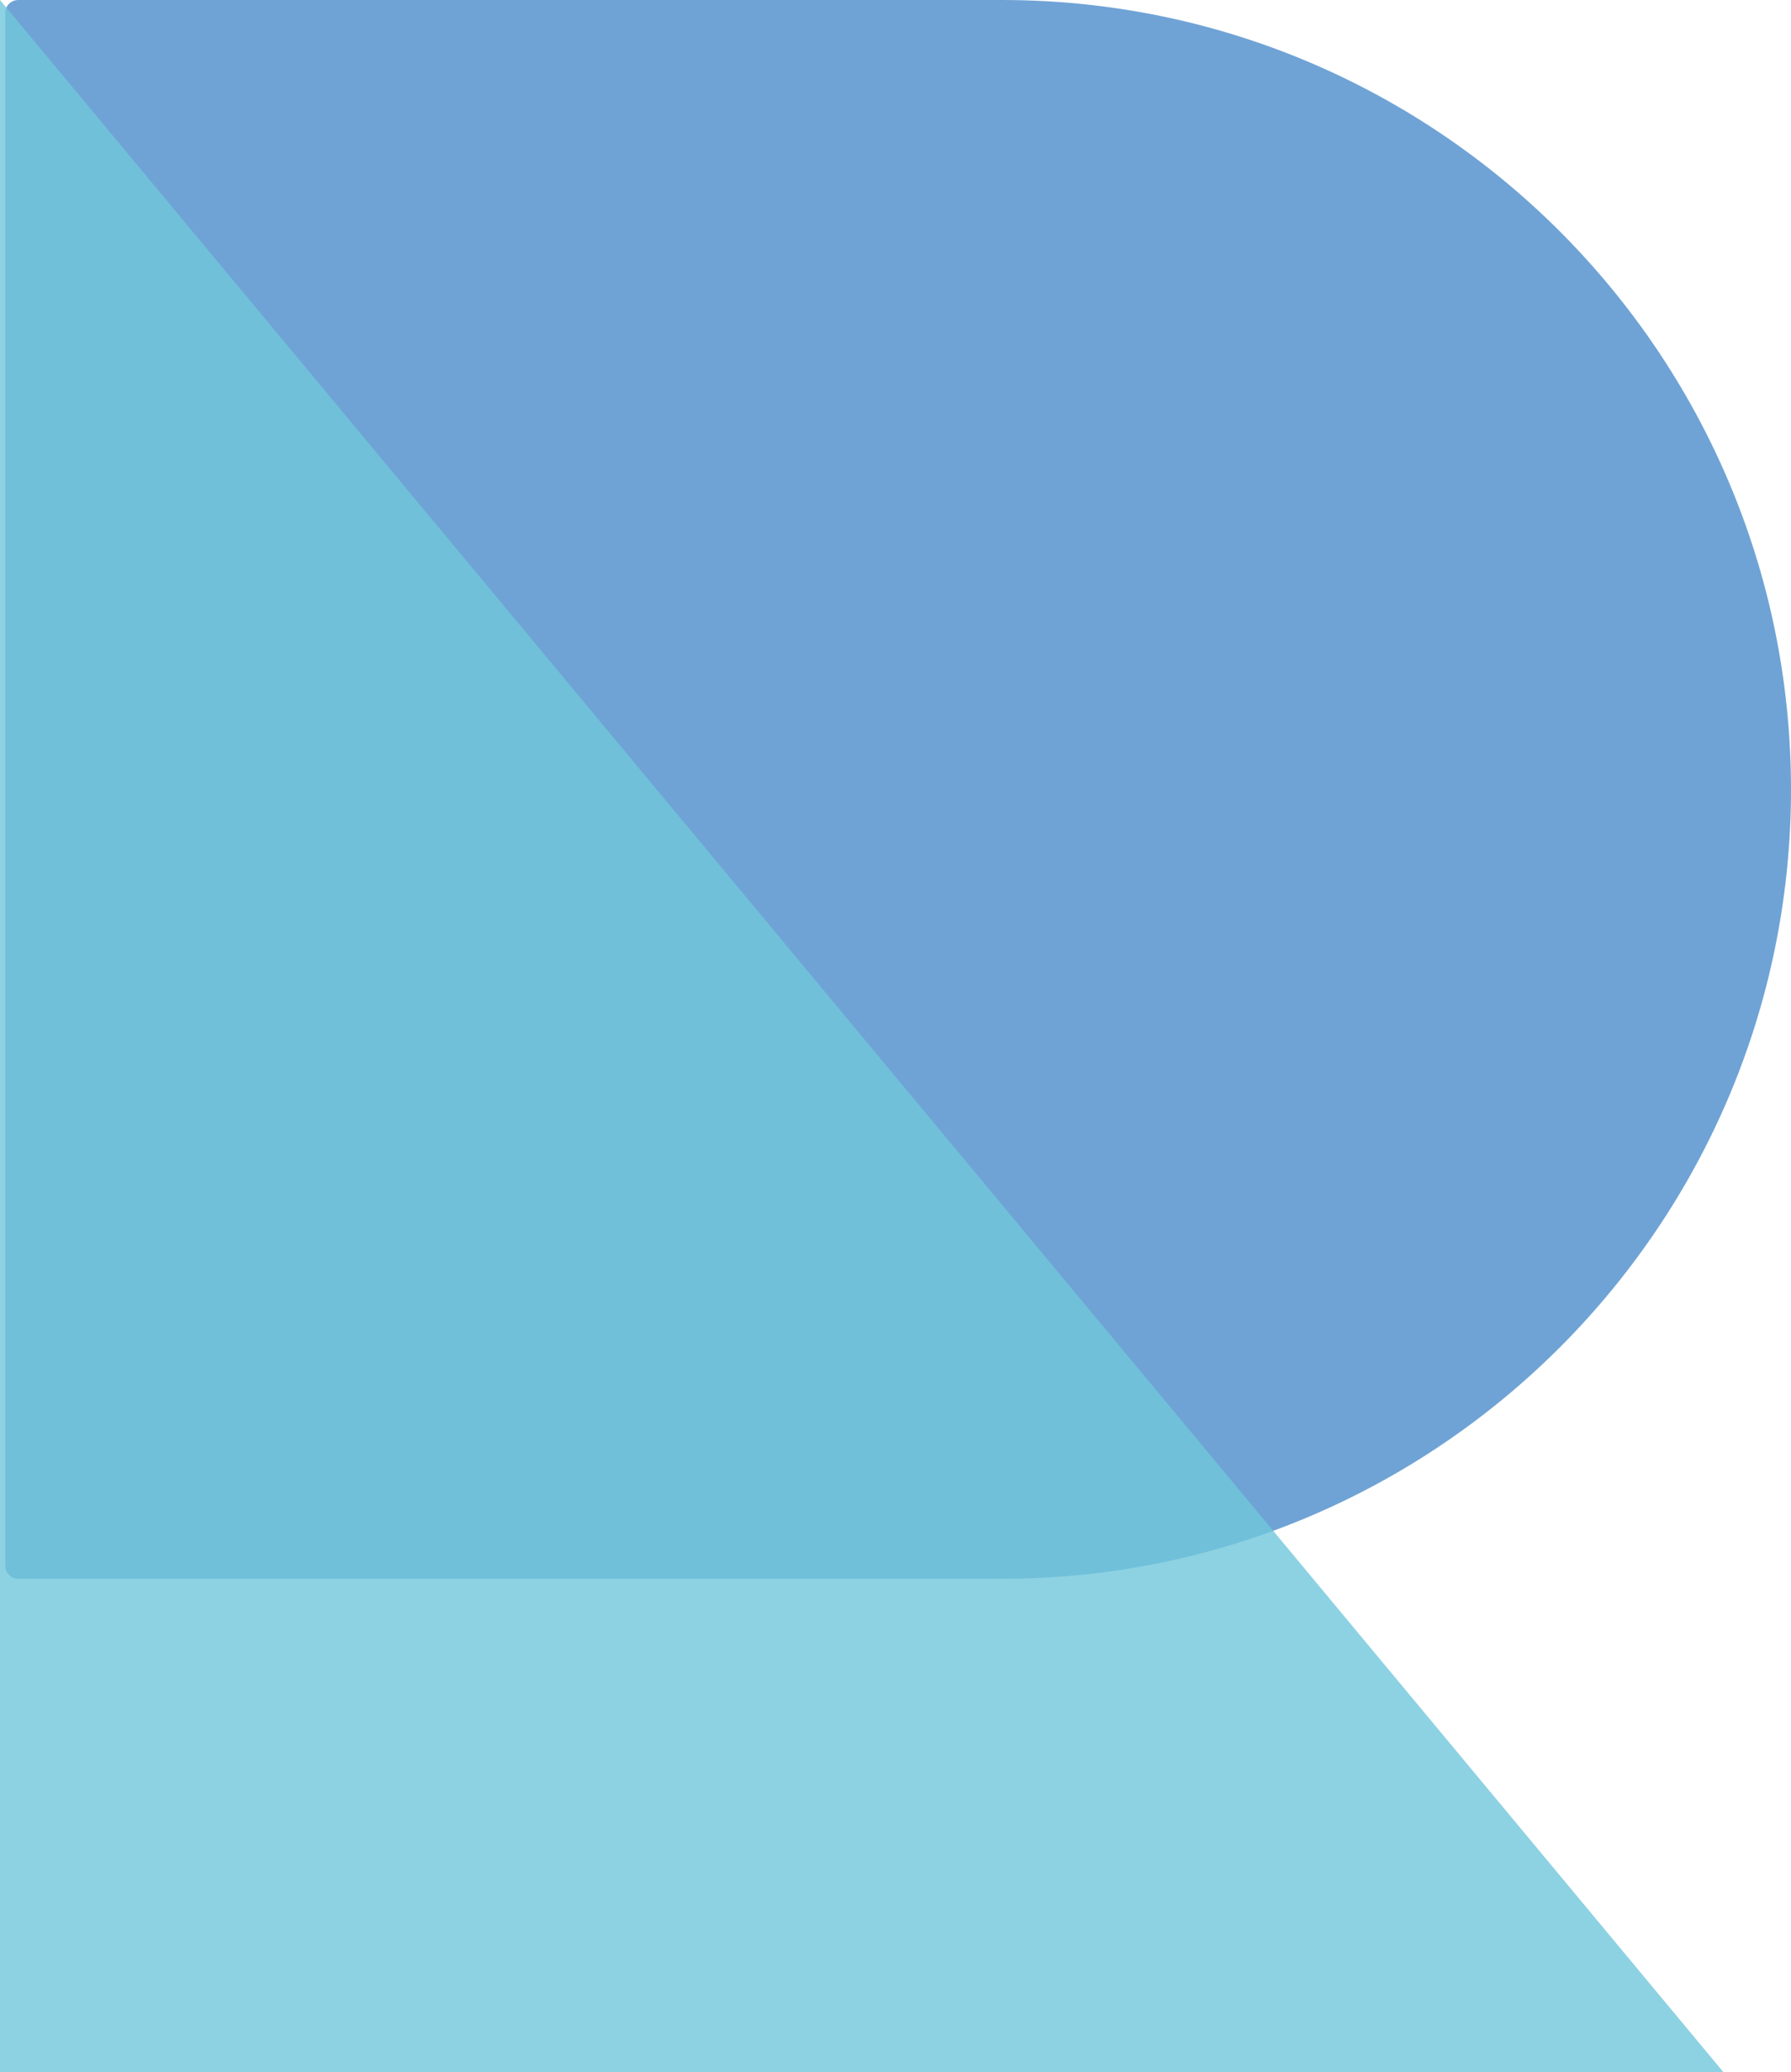
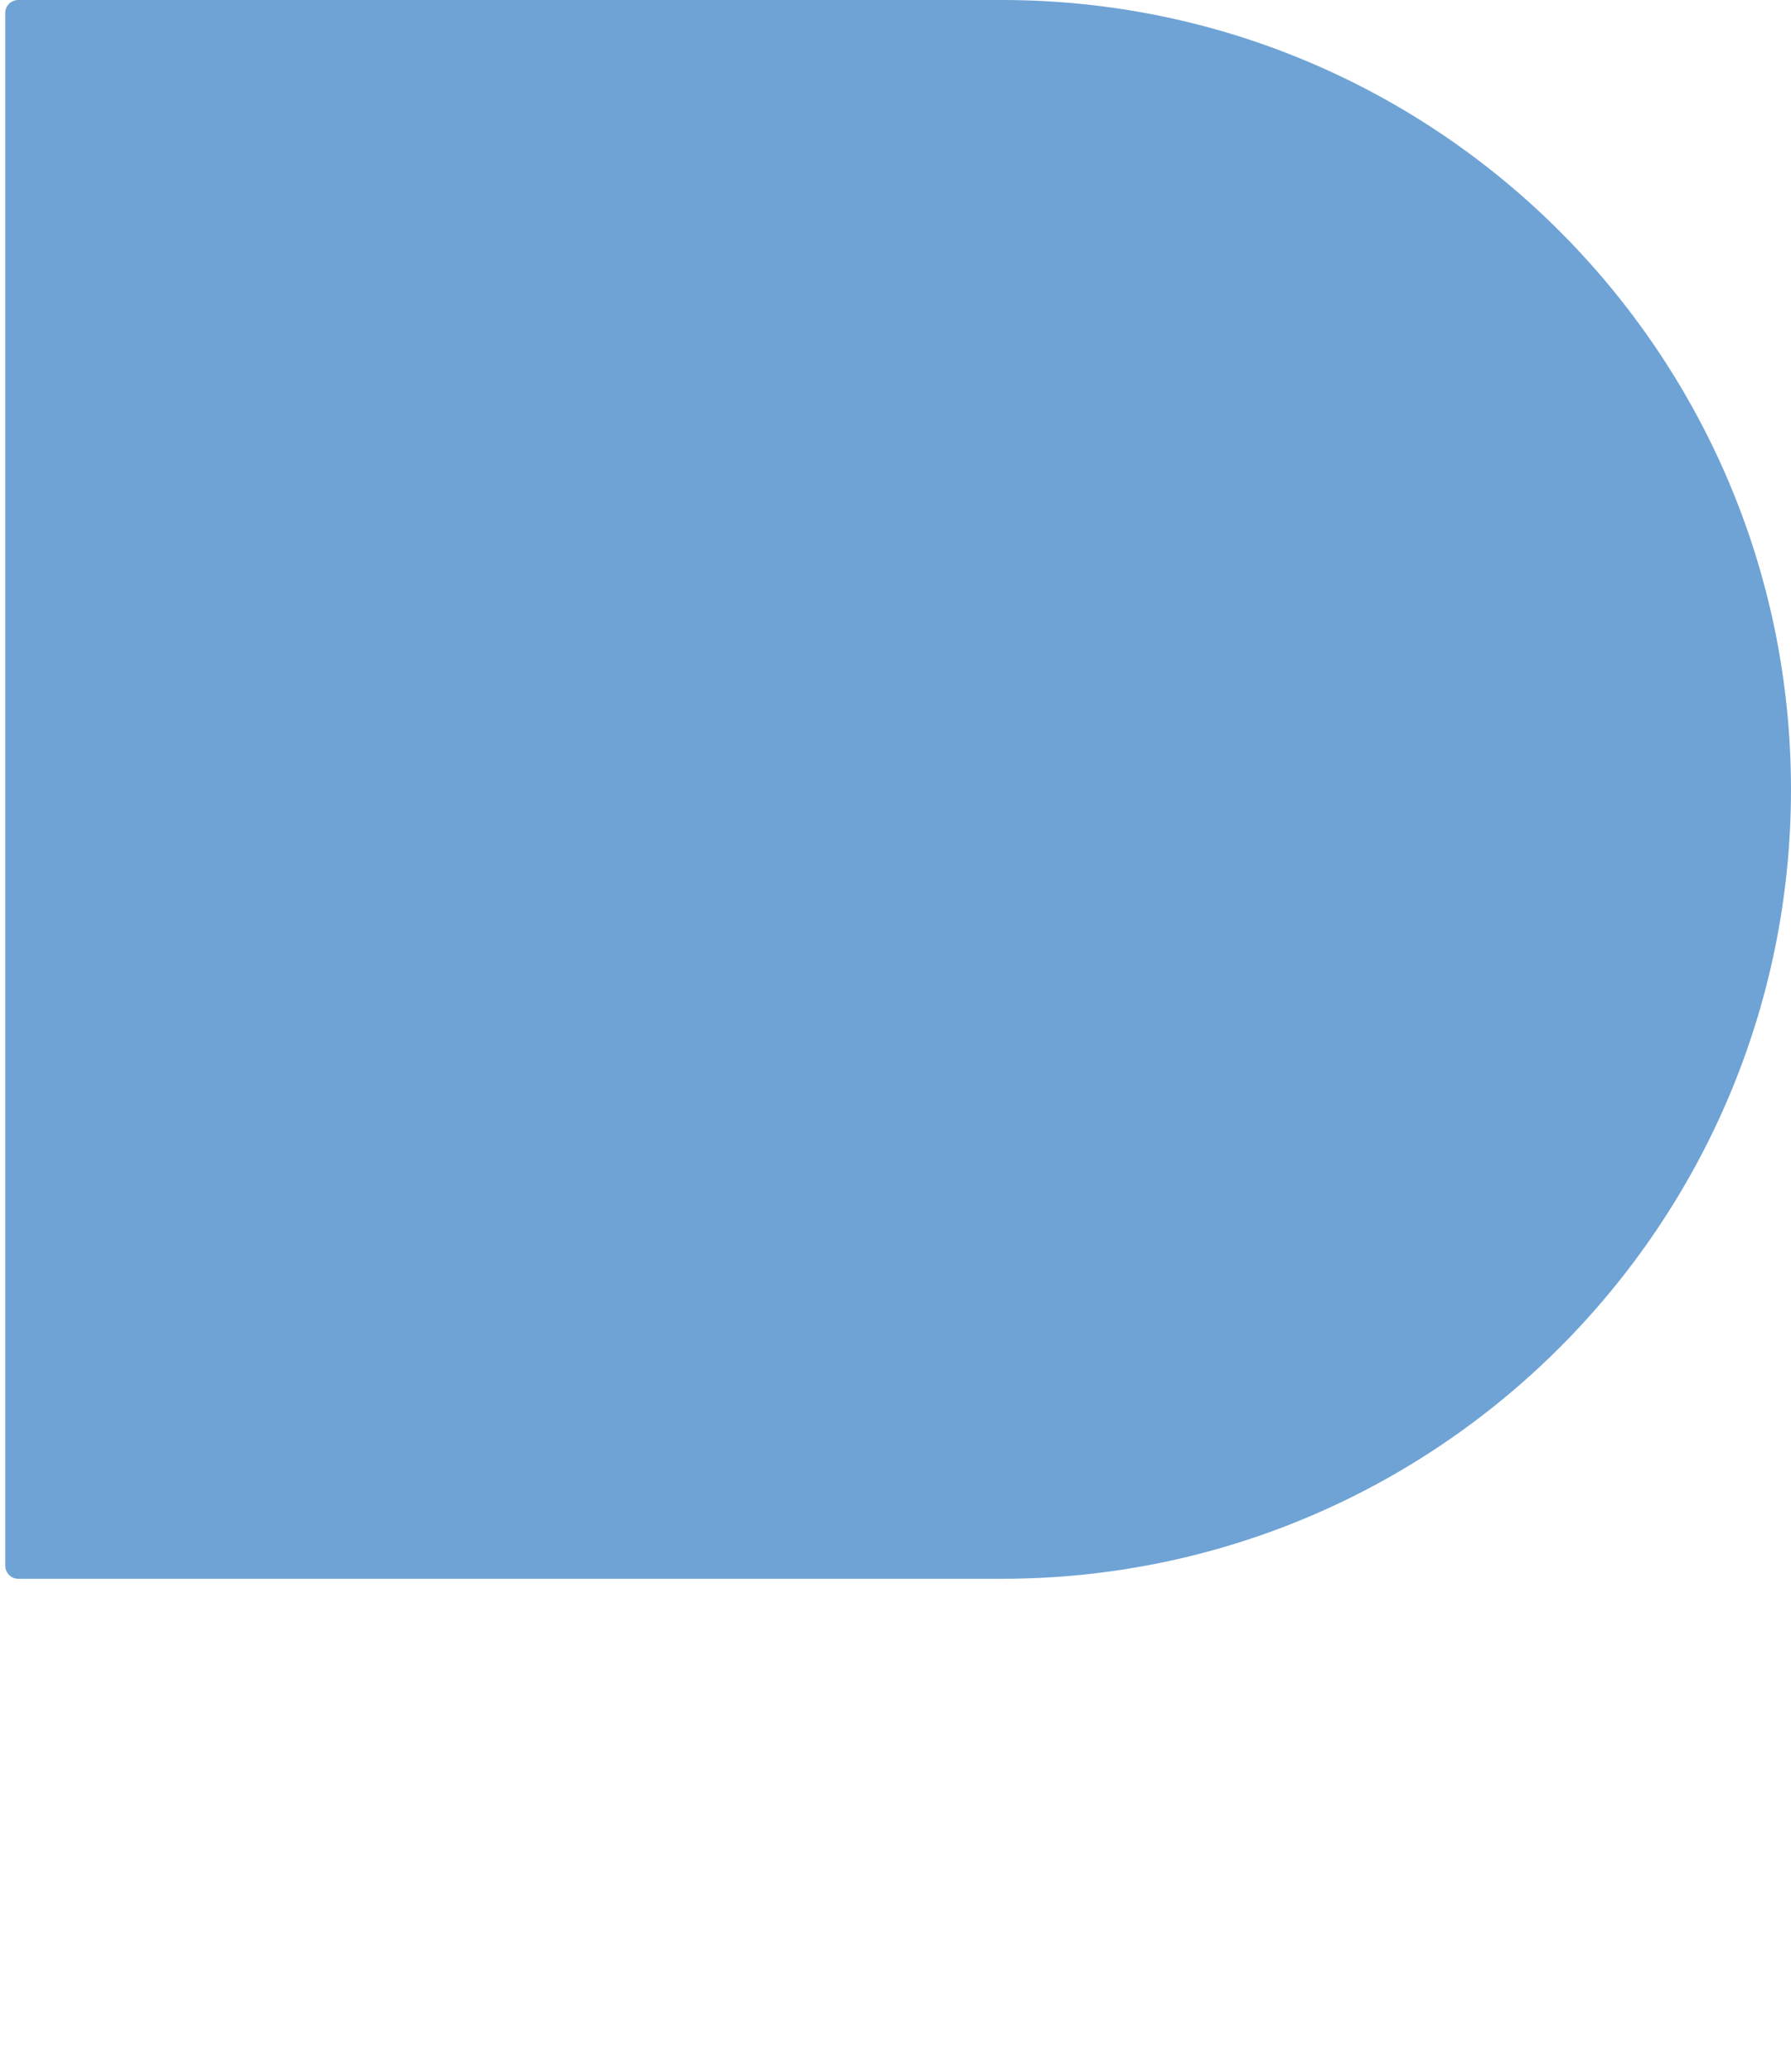
<svg xmlns="http://www.w3.org/2000/svg" data-bbox="0 0 149.67 173.1" viewBox="0 0 149.67 173.1" data-type="color">
  <g>
    <path d="M1.53 0h82.2c36.39 0 65.94 29.55 65.94 65.94s-29.55 65.94-65.94 65.94H1.53c-.6 0-1.09-.49-1.09-1.09V1.09C.43.49.92 0 1.53 0" opacity=".8" fill="#4b8cca" data-color="1" />
-     <path fill="#71c7da" opacity=".8" d="M144.03 173.1H0V0z" data-color="2" />
  </g>
</svg>